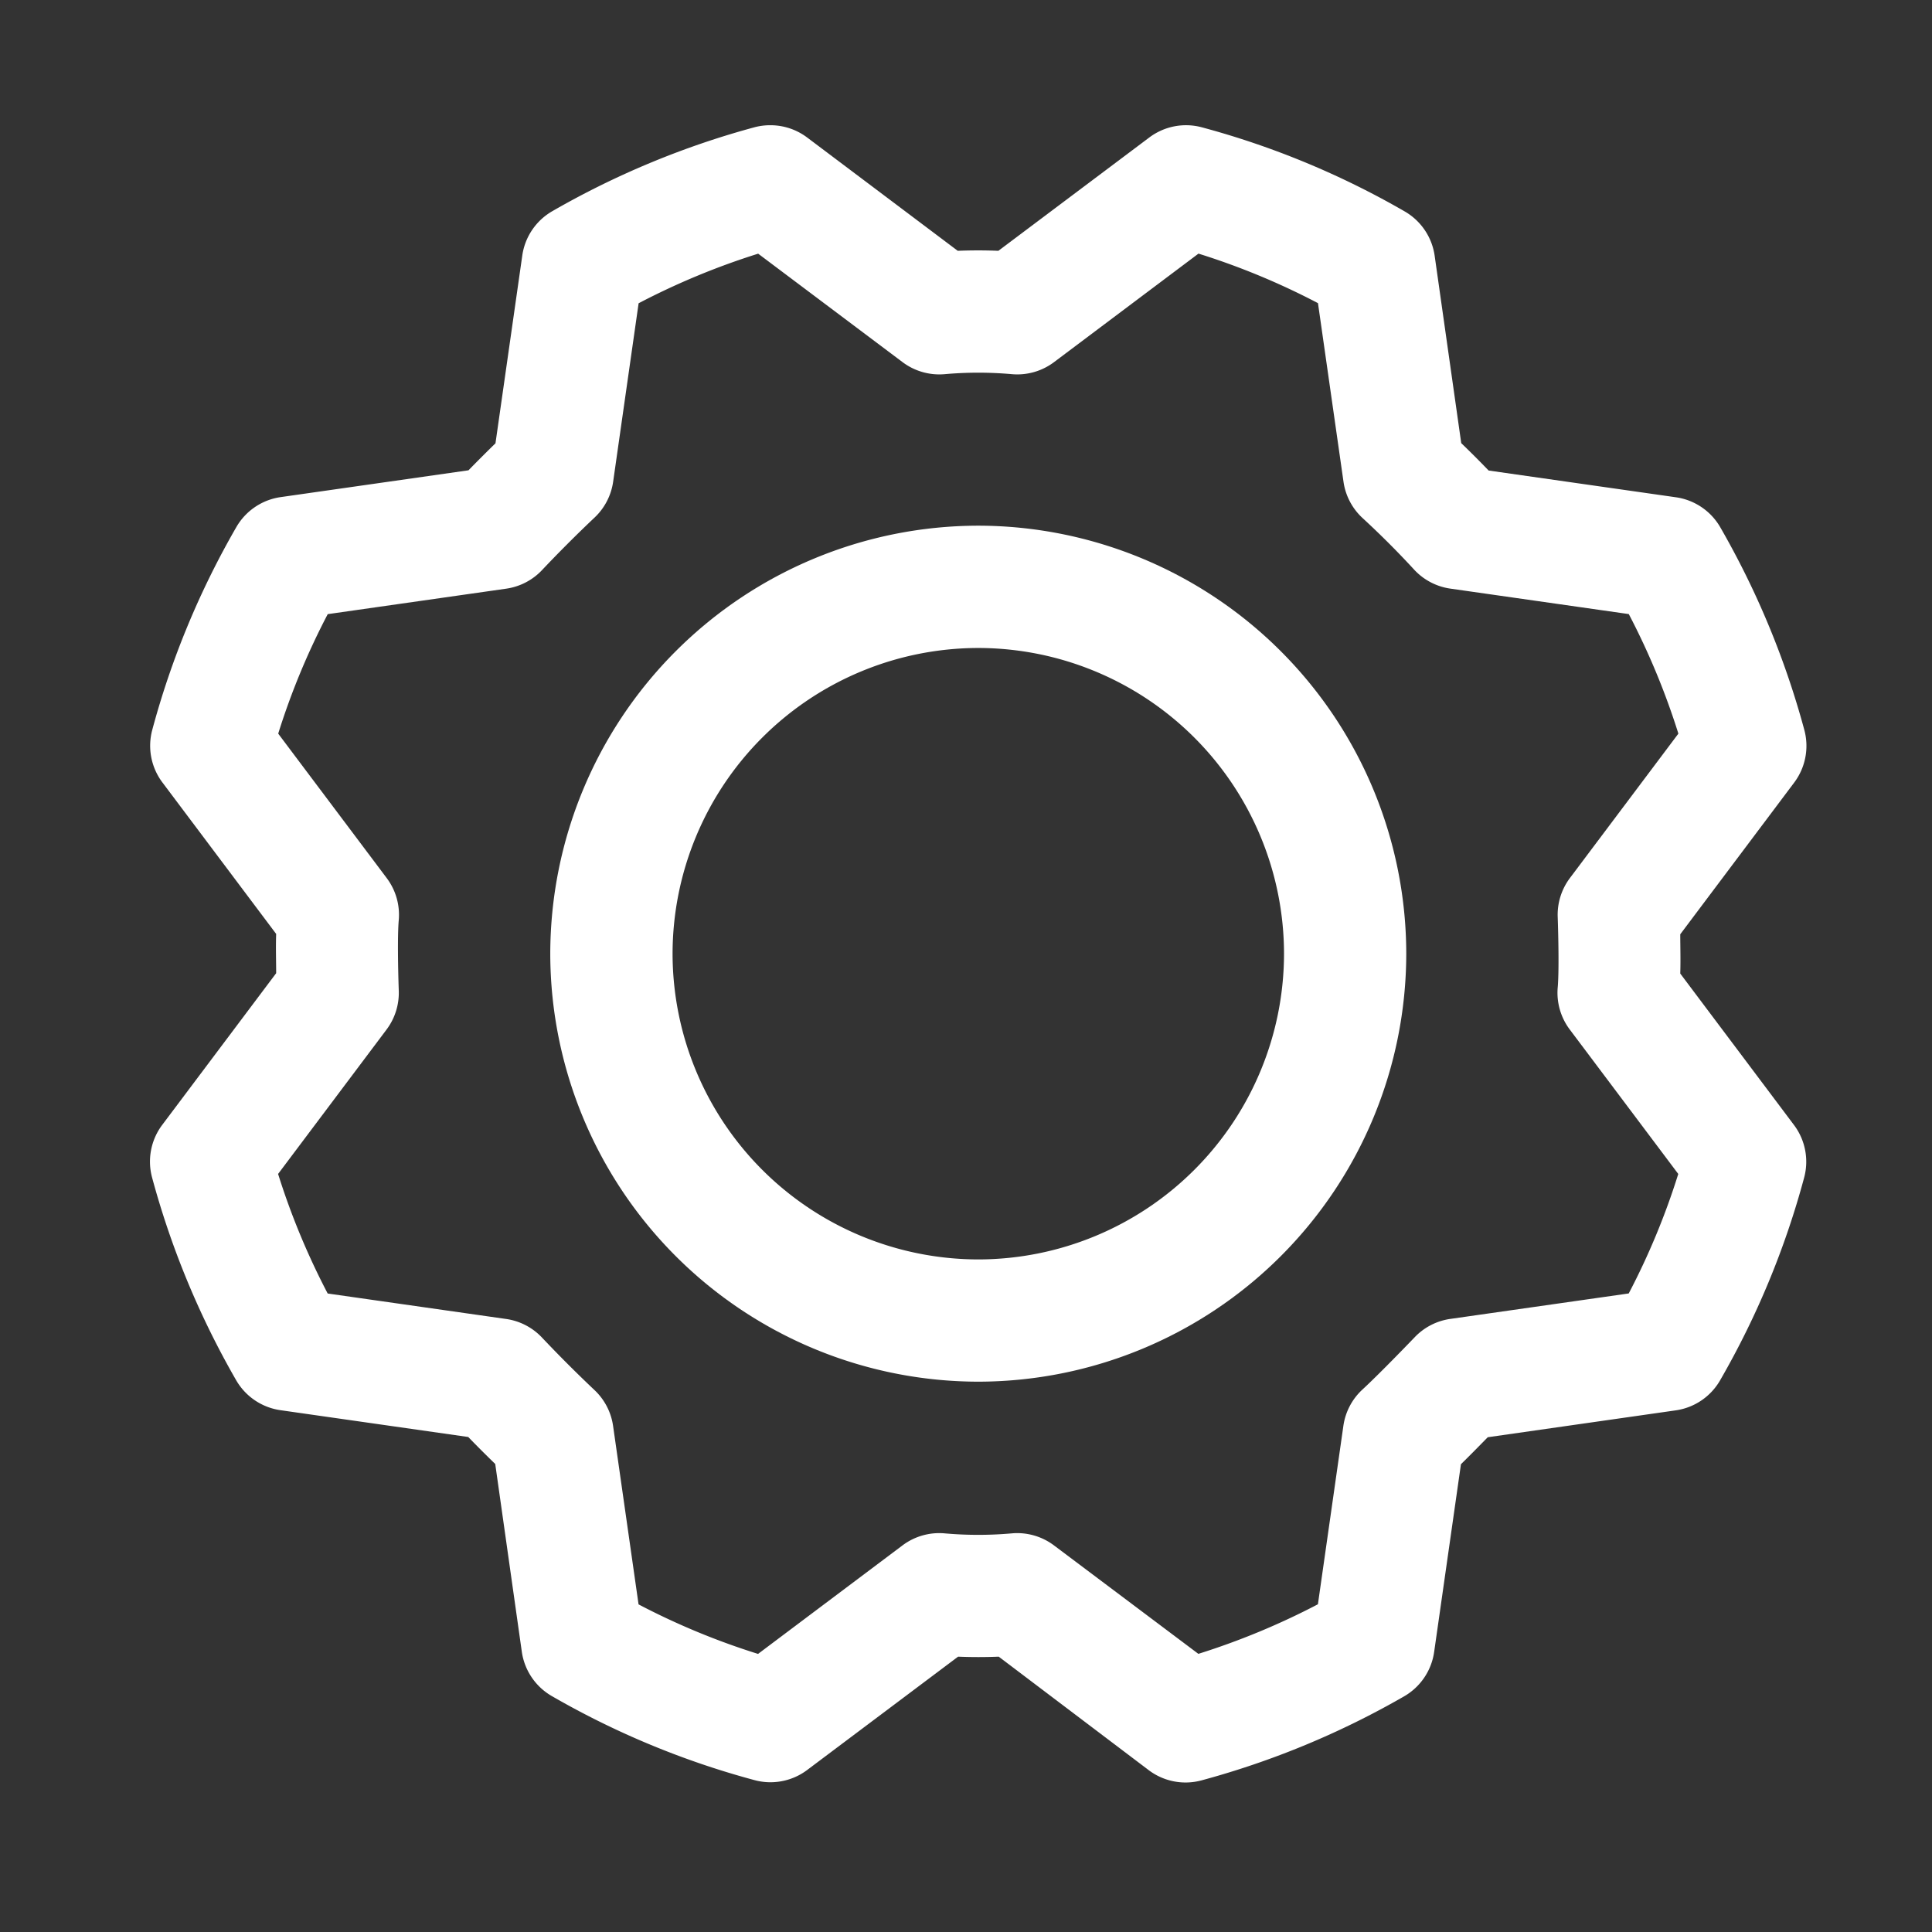
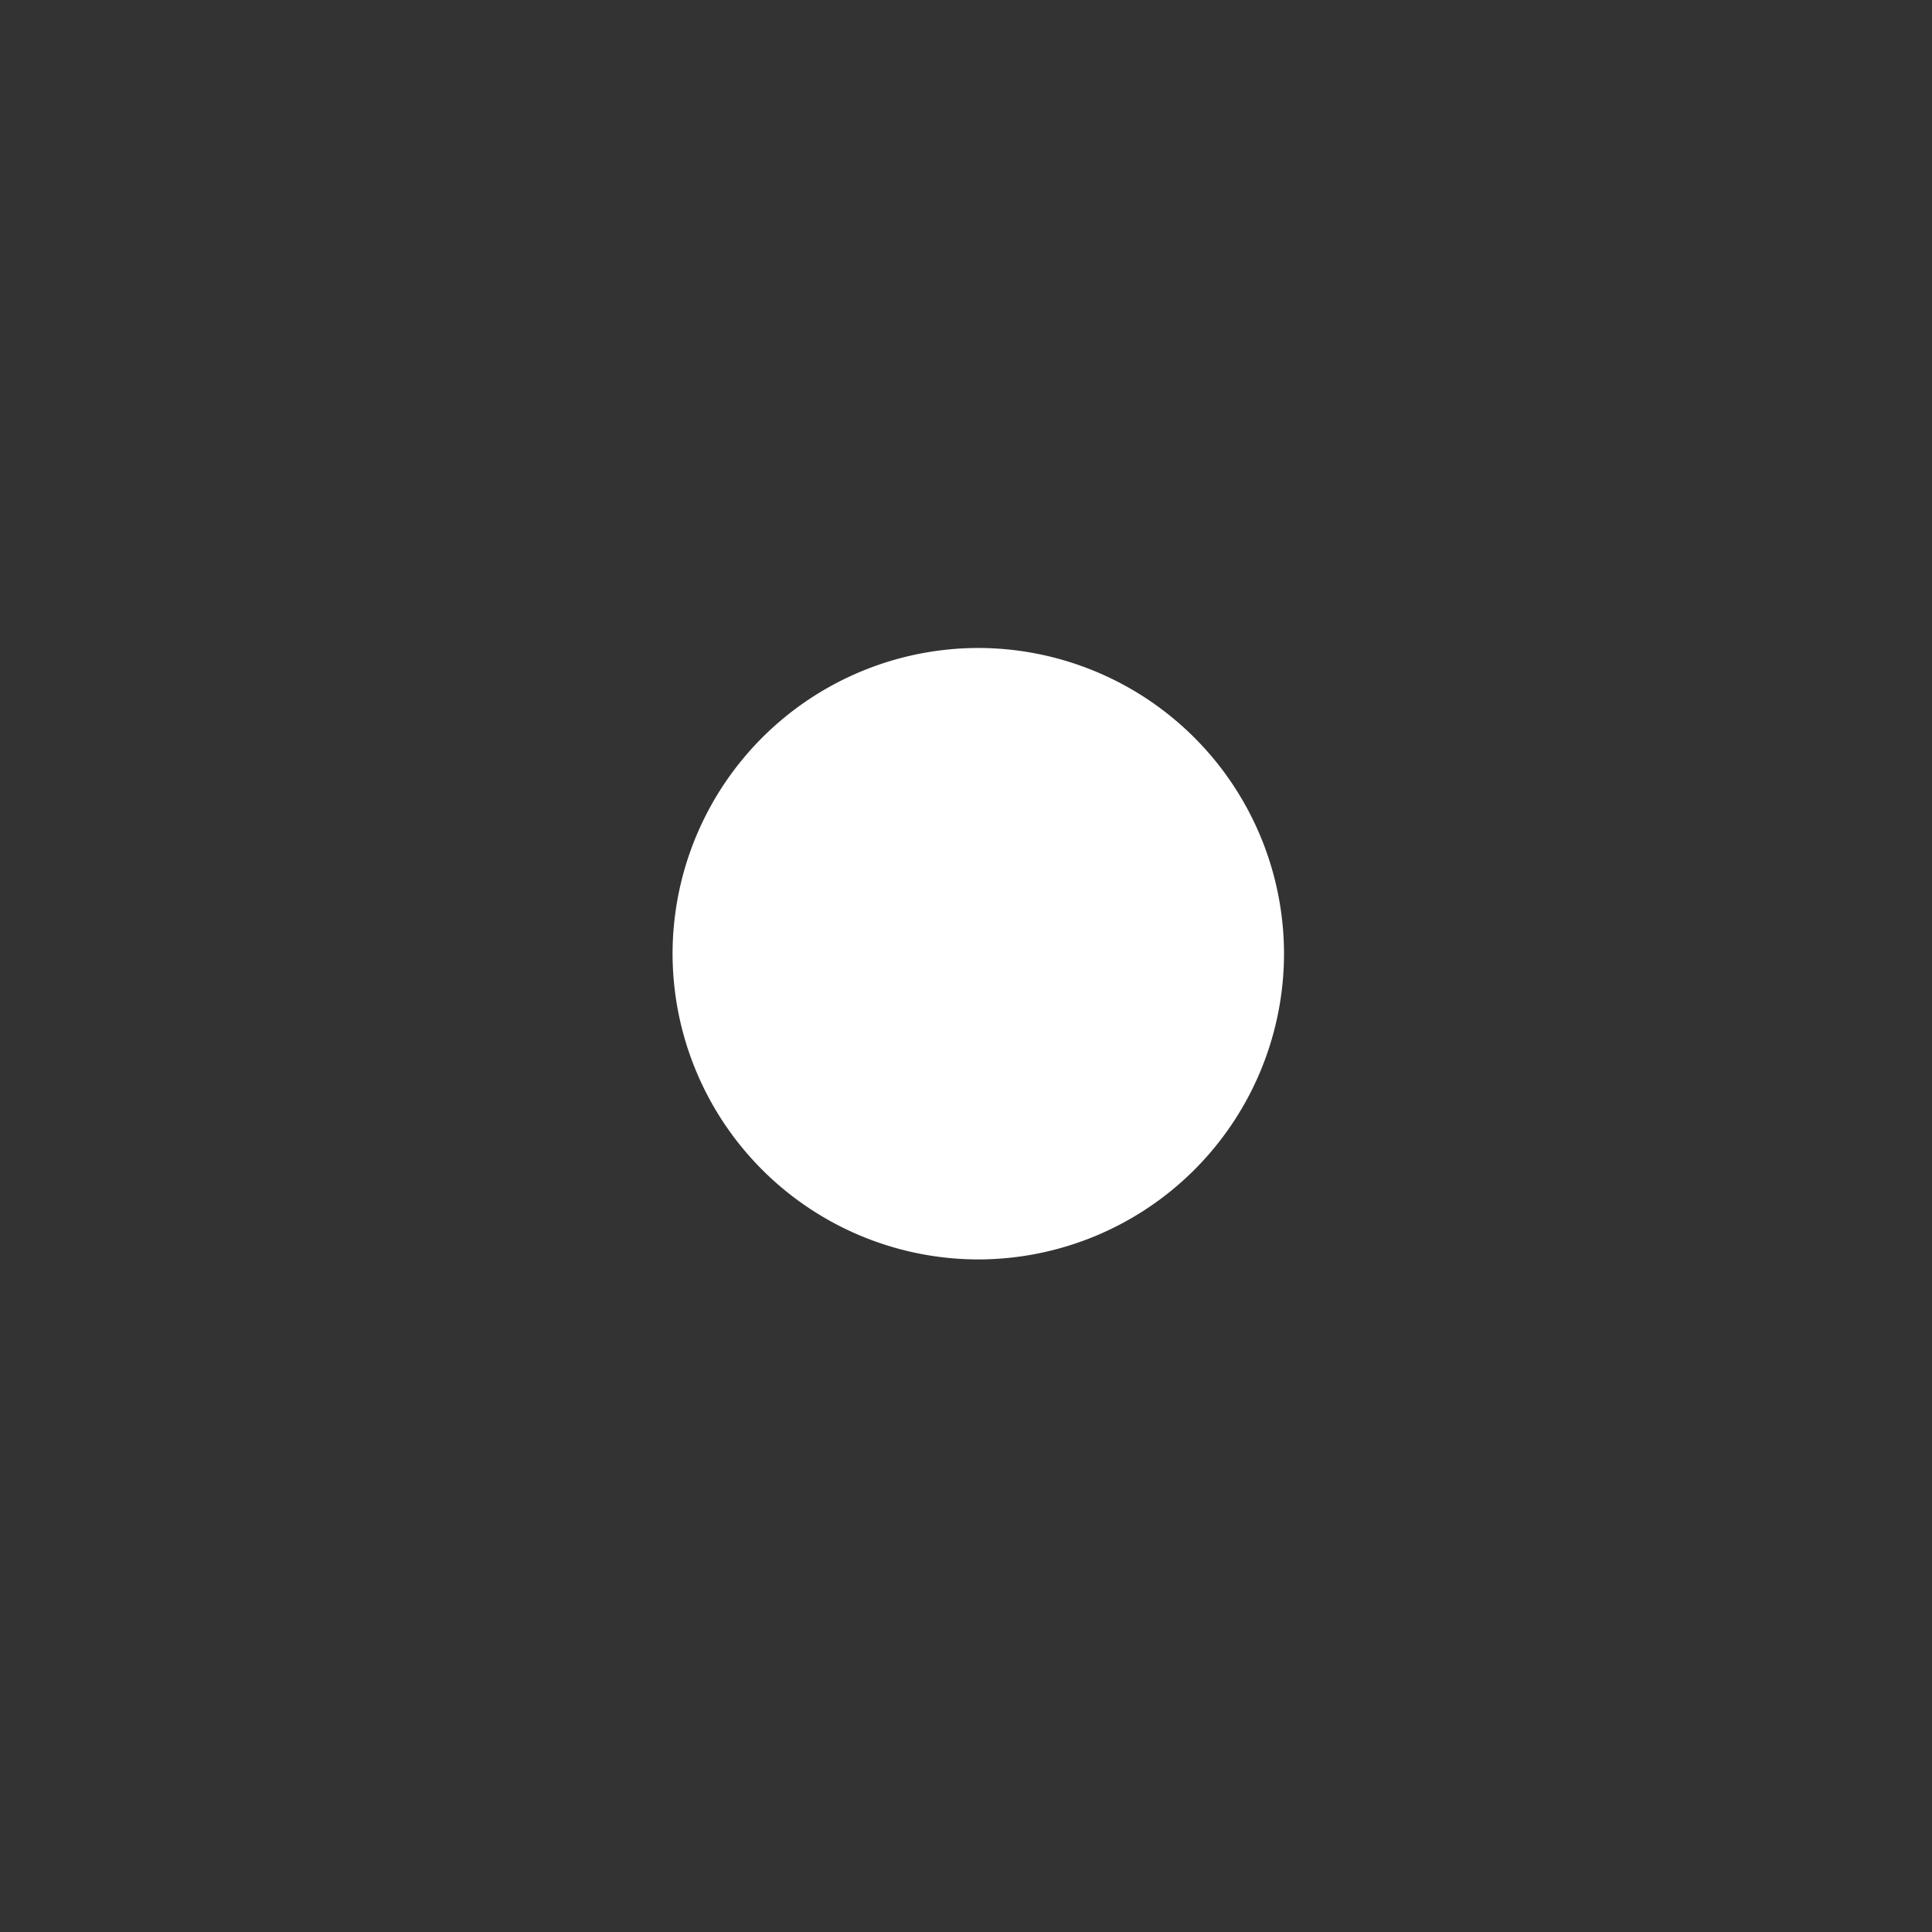
<svg xmlns="http://www.w3.org/2000/svg" width="33" height="33" viewBox="0 0 33 33">
  <rect x="0" y="0" width="33" height="33" fill="#333333" stroke="none" />
  <g id="Grupo_8747" data-name="Grupo 8747" transform="translate(0 -0.42)">
    <rect id="Retângulo_3532" data-name="Retângulo 3532" width="33" height="33" transform="translate(0 0.42)" fill="none" />
-     <path id="Elipse_304" data-name="Elipse 304" d="M-.689-8A7.319,7.319,0,0,1,6.621-.689,7.319,7.319,0,0,1-.689,6.621,7.319,7.319,0,0,1-8-.689,7.319,7.319,0,0,1-.689-8Zm0,12.533A5.228,5.228,0,0,0,4.533-.689,5.228,5.228,0,0,0-.689-5.911,5.228,5.228,0,0,0-5.911-.689,5.228,5.228,0,0,0-.689,4.533Z" transform="translate(17.399 17.399)" fill="#fff" />
-     <path id="Caminho_13809" data-name="Caminho 13809" d="M30.2,19.6a1.044,1.044,0,0,1,.627.209L33.4,21.745q.347-.014.694,0l2.577-1.935a1.044,1.044,0,0,1,.9-.174,14.392,14.392,0,0,1,3.463,1.436,1.044,1.044,0,0,1,.512.757L42,25.03q.24.231.468.468l3.2.457a1.044,1.044,0,0,1,.757.513,14.524,14.524,0,0,1,1.435,3.46,1.044,1.044,0,0,1-.173.9l-1.946,2.591c0,.2.008.439,0,.671l1.942,2.586a1.044,1.044,0,0,1,.174.9,14.392,14.392,0,0,1-1.436,3.463,1.044,1.044,0,0,1-.757.512l-3.211.459c-.133.136-.3.306-.458.461l-.458,3.208a1.044,1.044,0,0,1-.513.757,14.524,14.524,0,0,1-3.46,1.435,1.044,1.044,0,0,1-.9-.173L34.1,45.758q-.347.014-.694,0l-2.577,1.935a1.044,1.044,0,0,1-.9.174,14.392,14.392,0,0,1-3.463-1.436,1.044,1.044,0,0,1-.512-.757L25.5,42.467q-.234-.227-.461-.461l-3.208-.458a1.044,1.044,0,0,1-.757-.513,14.524,14.524,0,0,1-1.435-3.46,1.044,1.044,0,0,1,.173-.9l1.946-2.591c0-.2-.008-.439,0-.671l-1.942-2.586a1.044,1.044,0,0,1-.174-.9,14.392,14.392,0,0,1,1.436-3.463,1.044,1.044,0,0,1,.757-.512l3.208-.458q.228-.234.461-.461l.458-3.208a1.044,1.044,0,0,1,.513-.757,14.524,14.524,0,0,1,3.46-1.435A1.044,1.044,0,0,1,30.2,19.6Zm9.353,3.039a12.3,12.3,0,0,0-2.041-.846l-2.468,1.854a1.044,1.044,0,0,1-.719.205,6.515,6.515,0,0,0-1.148,0,1.044,1.044,0,0,1-.719-.205l-2.467-1.853a12.436,12.436,0,0,0-2.042.847l-.435,3.048a1.044,1.044,0,0,1-.316.611q-.462.437-.9.9a1.044,1.044,0,0,1-.611.316l-3.048.435a12.305,12.305,0,0,0-.846,2.041l1.854,2.468a1.044,1.044,0,0,1,.205.719c-.024.272-.011.877,0,1.194a1.045,1.045,0,0,1-.208.673l-1.853,2.467a12.436,12.436,0,0,0,.847,2.042l3.048.435a1.044,1.044,0,0,1,.611.316q.437.462.9.9a1.044,1.044,0,0,1,.316.611l.435,3.048a12.306,12.306,0,0,0,2.041.846l2.468-1.854a1.044,1.044,0,0,1,.719-.205,6.514,6.514,0,0,0,1.148,0,1.044,1.044,0,0,1,.719.205l2.467,1.853a12.436,12.436,0,0,0,2.042-.847l.435-3.048a1.044,1.044,0,0,1,.327-.621c.31-.286.893-.894.893-.894a1.042,1.042,0,0,1,.606-.311l3.048-.435a12.3,12.3,0,0,0,.846-2.041l-1.854-2.468a1.044,1.044,0,0,1-.205-.719c.024-.272.011-.877,0-1.194a1.045,1.045,0,0,1,.208-.673l1.853-2.467a12.436,12.436,0,0,0-.847-2.042l-3.048-.435a1.044,1.044,0,0,1-.621-.327q-.415-.451-.878-.878a1.044,1.044,0,0,1-.326-.62Z" transform="translate(-17.041 -17.041)" fill="#fff" />
+     <path id="Elipse_304" data-name="Elipse 304" d="M-.689-8Zm0,12.533A5.228,5.228,0,0,0,4.533-.689,5.228,5.228,0,0,0-.689-5.911,5.228,5.228,0,0,0-5.911-.689,5.228,5.228,0,0,0-.689,4.533Z" transform="translate(17.399 17.399)" fill="#fff" />
  </g>
</svg>